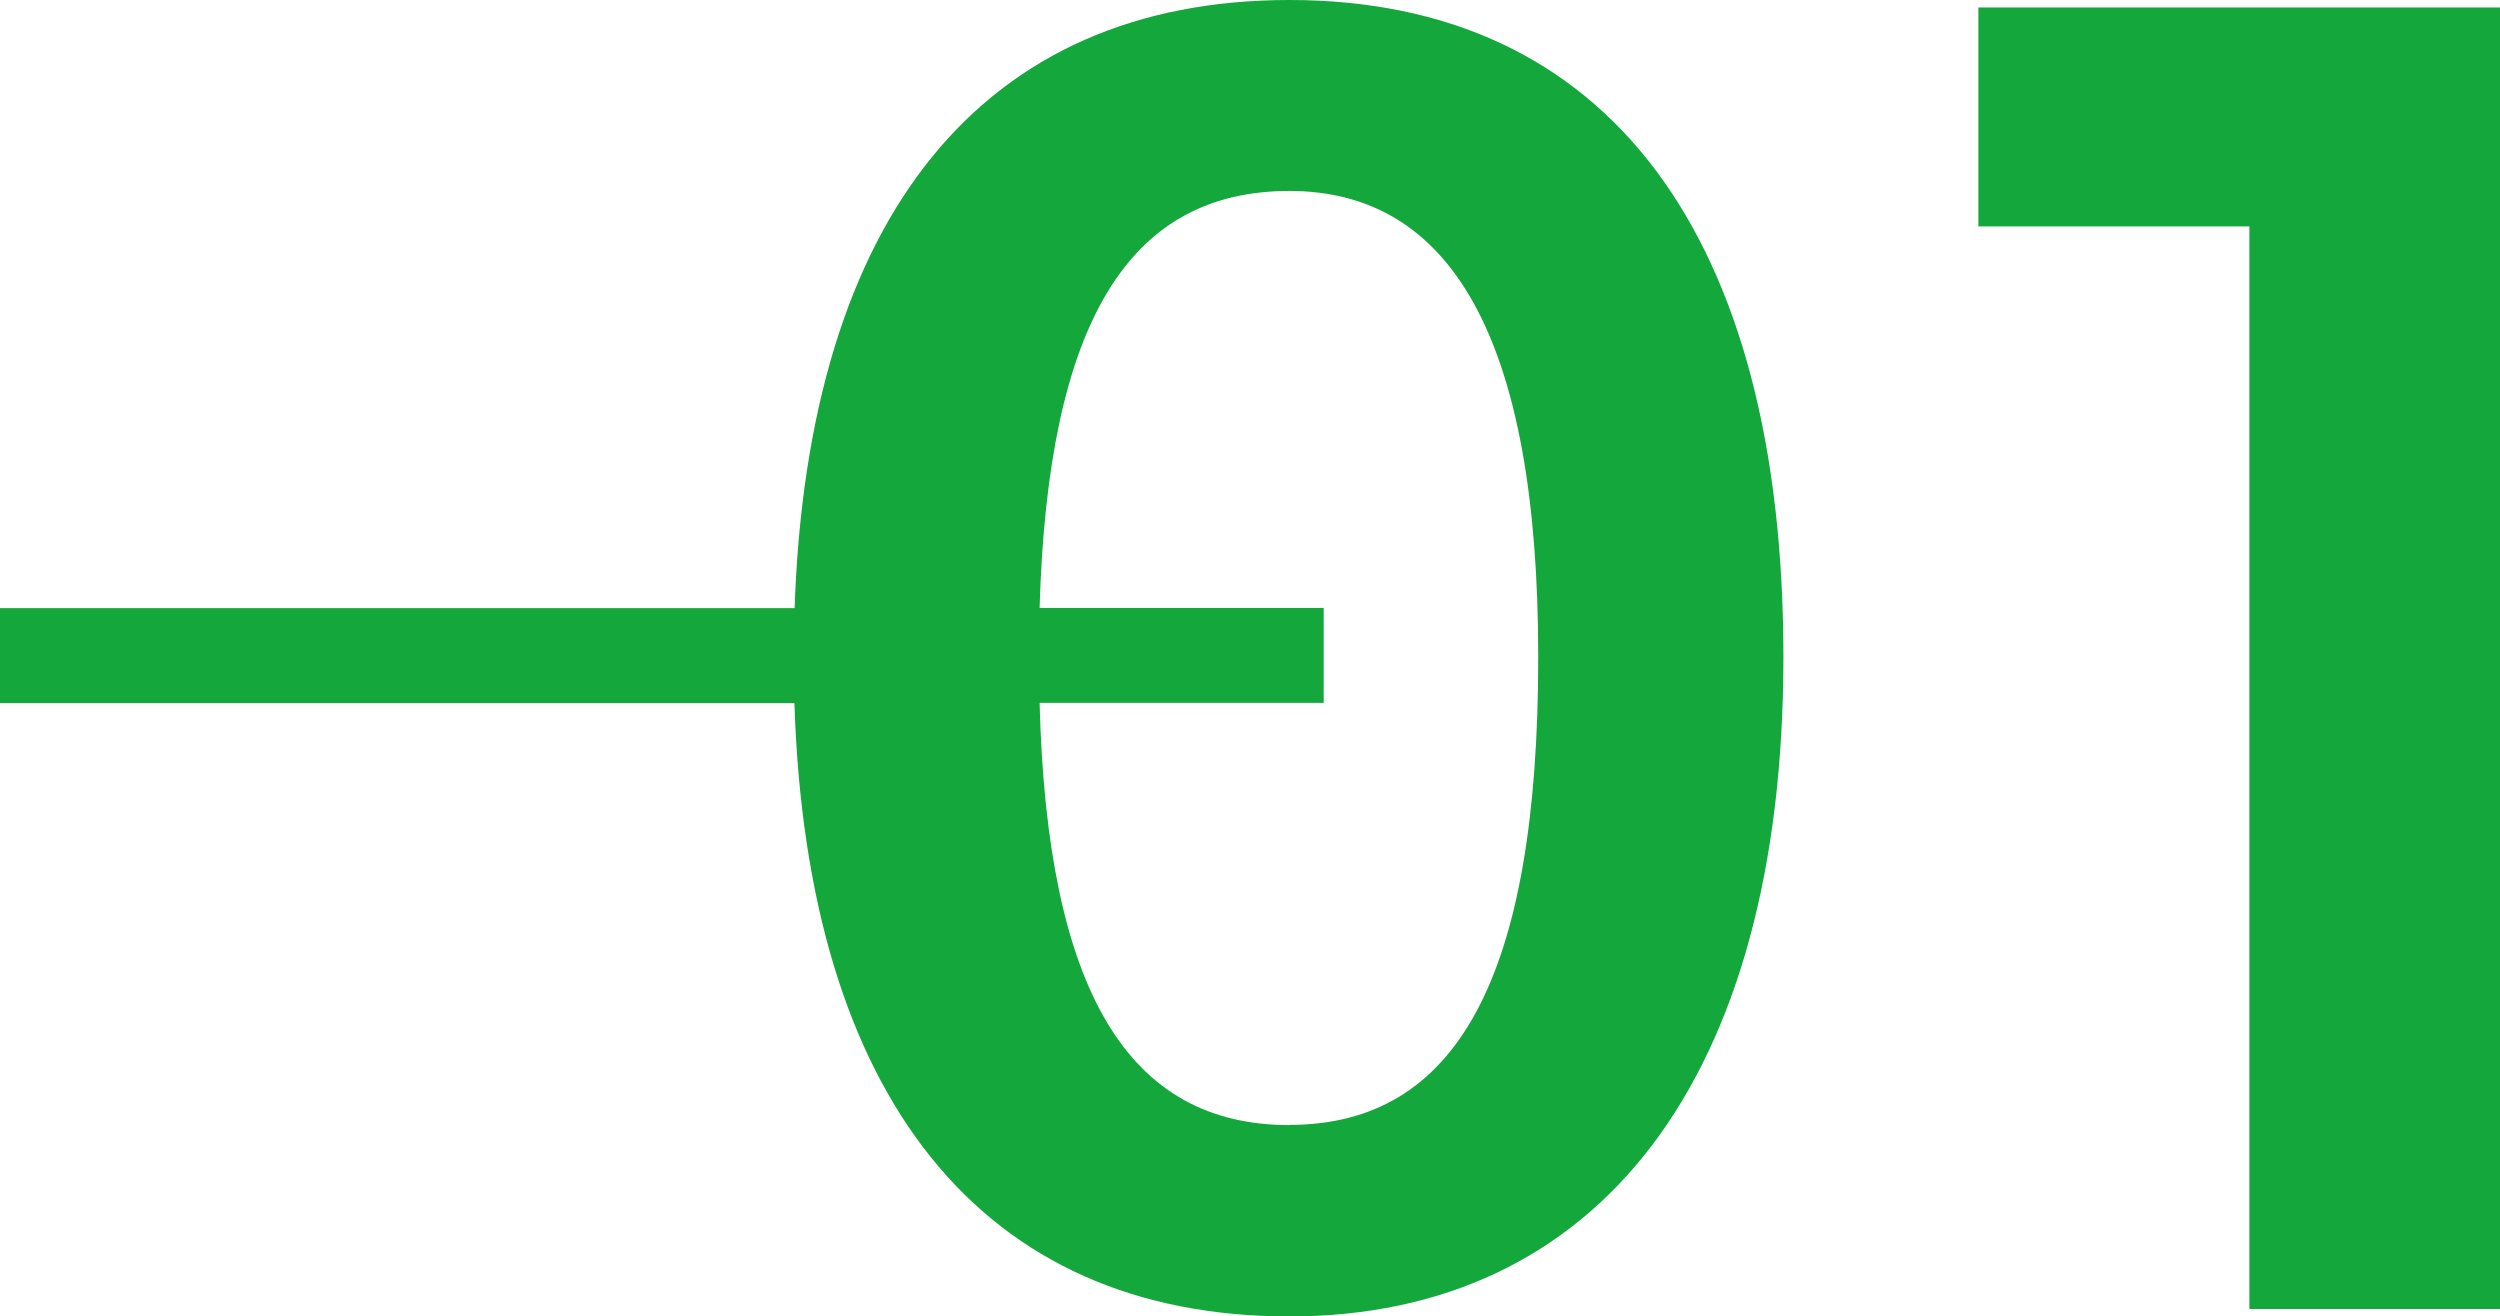
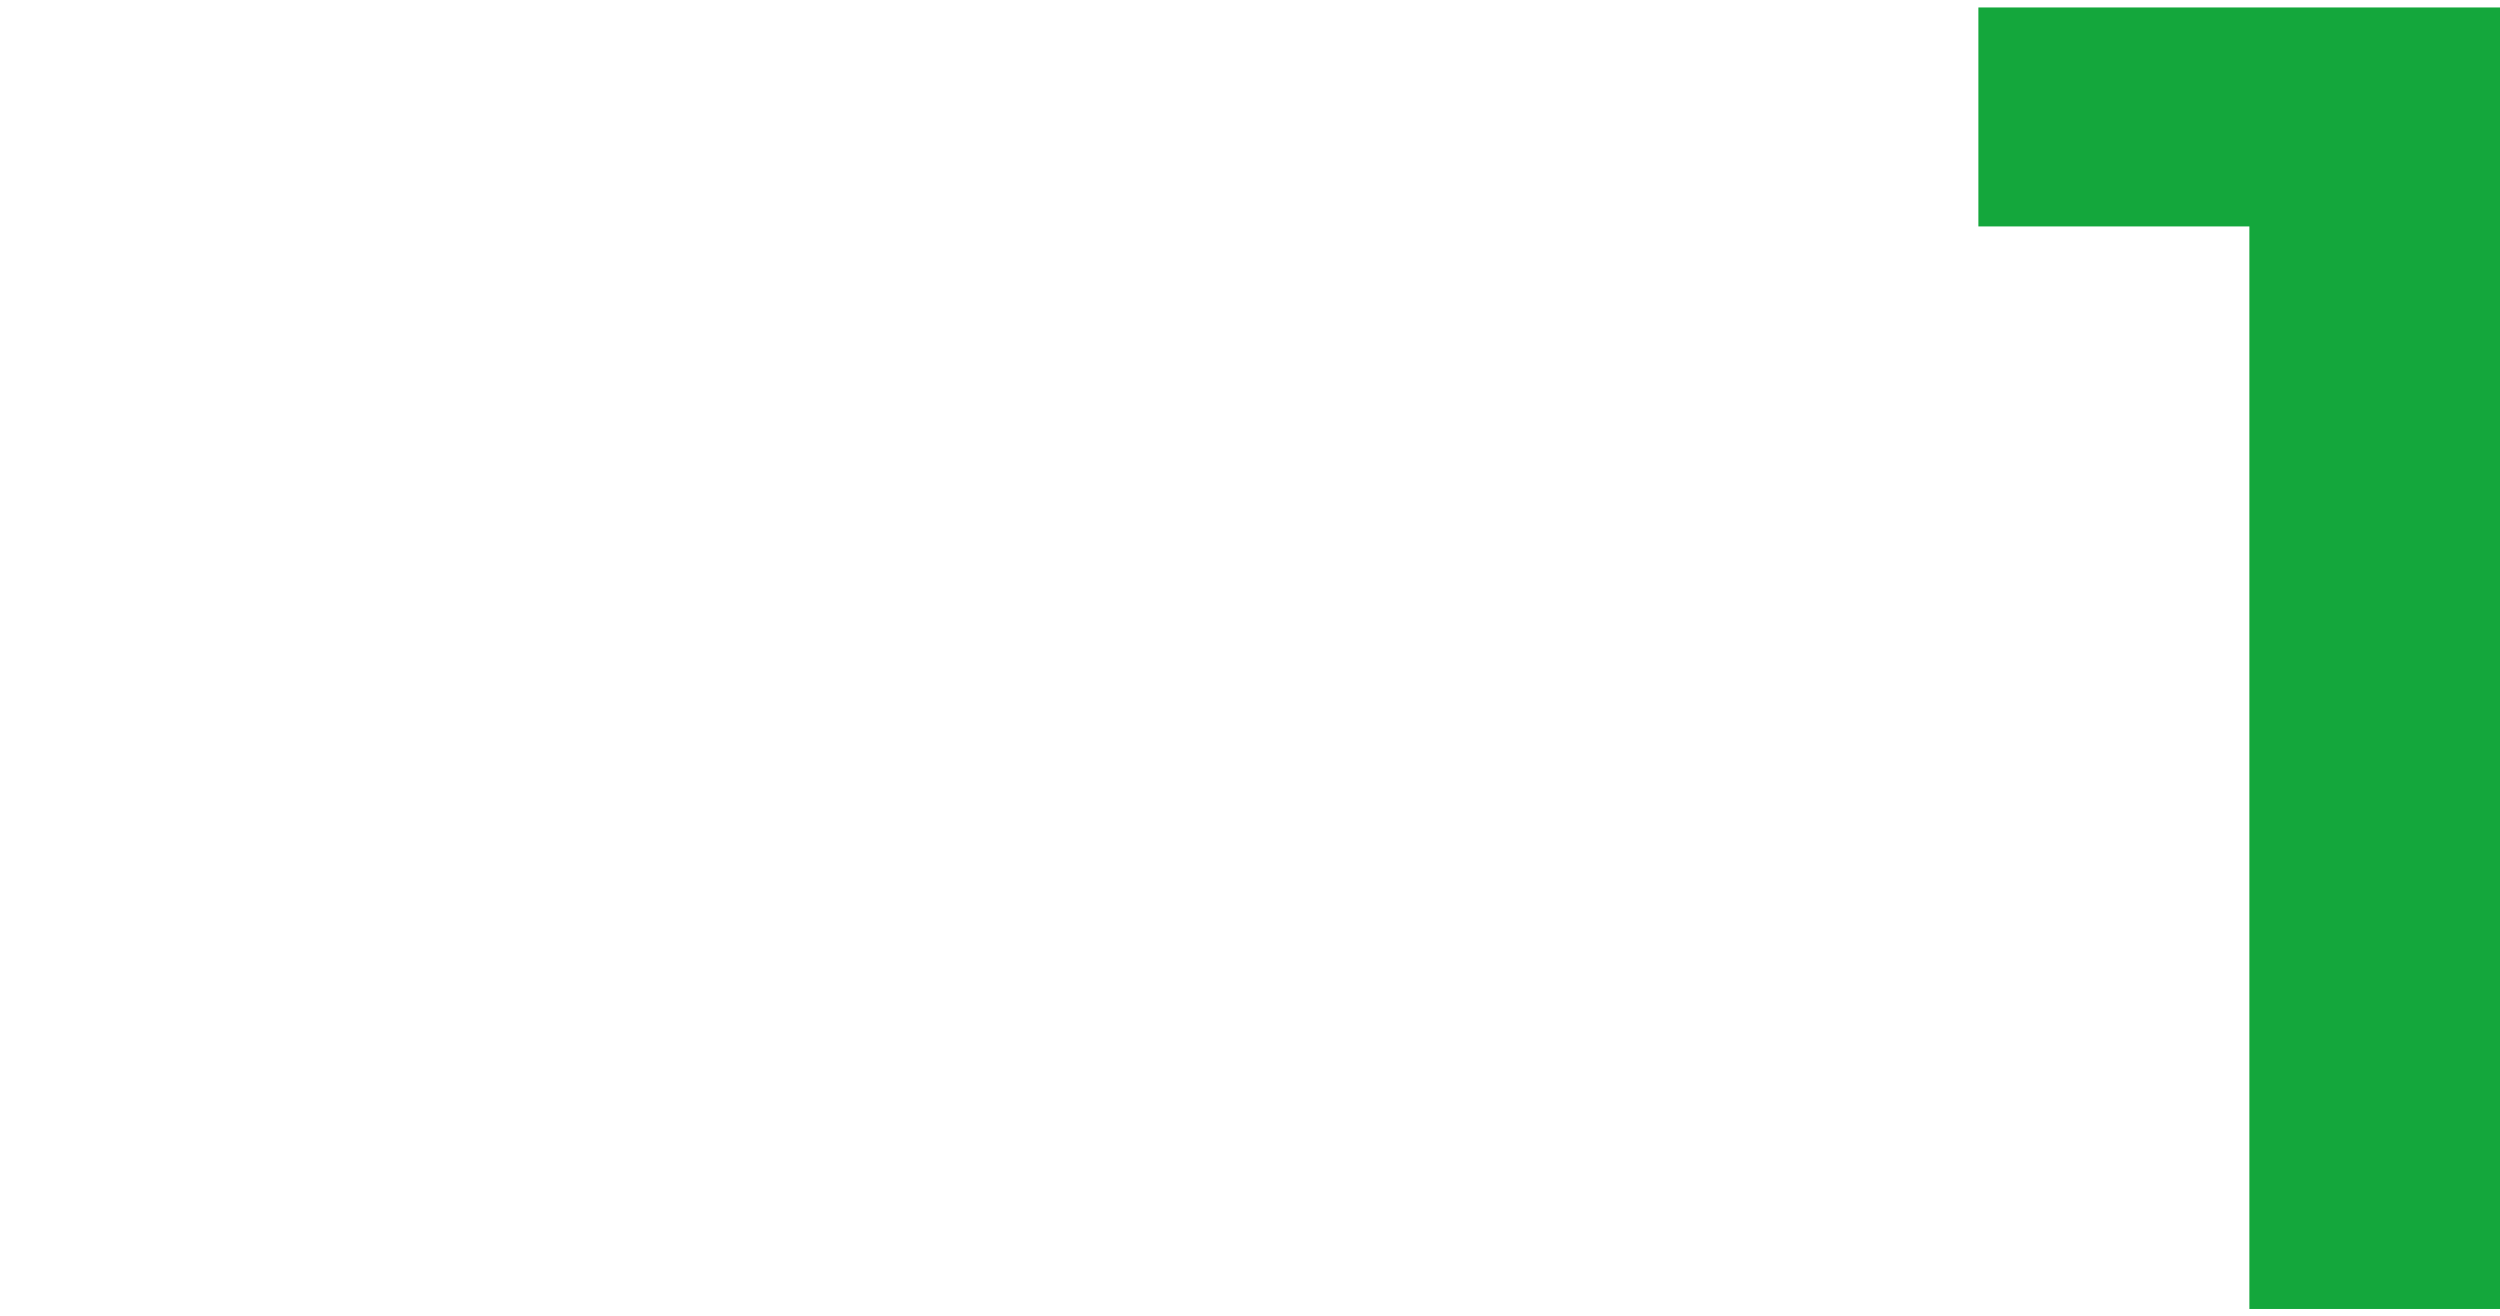
<svg xmlns="http://www.w3.org/2000/svg" id="_レイヤー_2" viewBox="0 0 123.99 65.29">
  <defs>
    <style>.cls-1{fill:#14a73c;}</style>
  </defs>
  <g id="_レイヤー_1-2">
-     <path class="cls-1" d="M63.95,0c-15.21,0-23.88,10.71-24.54,30.16H0v4.71h39.4c.62,19.56,9.29,30.42,24.55,30.42s24.5-11.7,24.5-32.69S79.7,0,63.95,0ZM63.95,55.8c-7.97,0-12.02-6.59-12.39-20.94h14.09v-4.71h-14.09c.41-14.22,4.45-20.68,12.39-20.68s12.34,7.18,12.34,23.11-4.05,23.21-12.34,23.21Z" />
    <polygon class="cls-1" points="98.12 .37 98.12 11.23 111.56 11.23 111.56 64.92 123.99 64.92 123.99 .37 98.12 .37" />
  </g>
</svg>